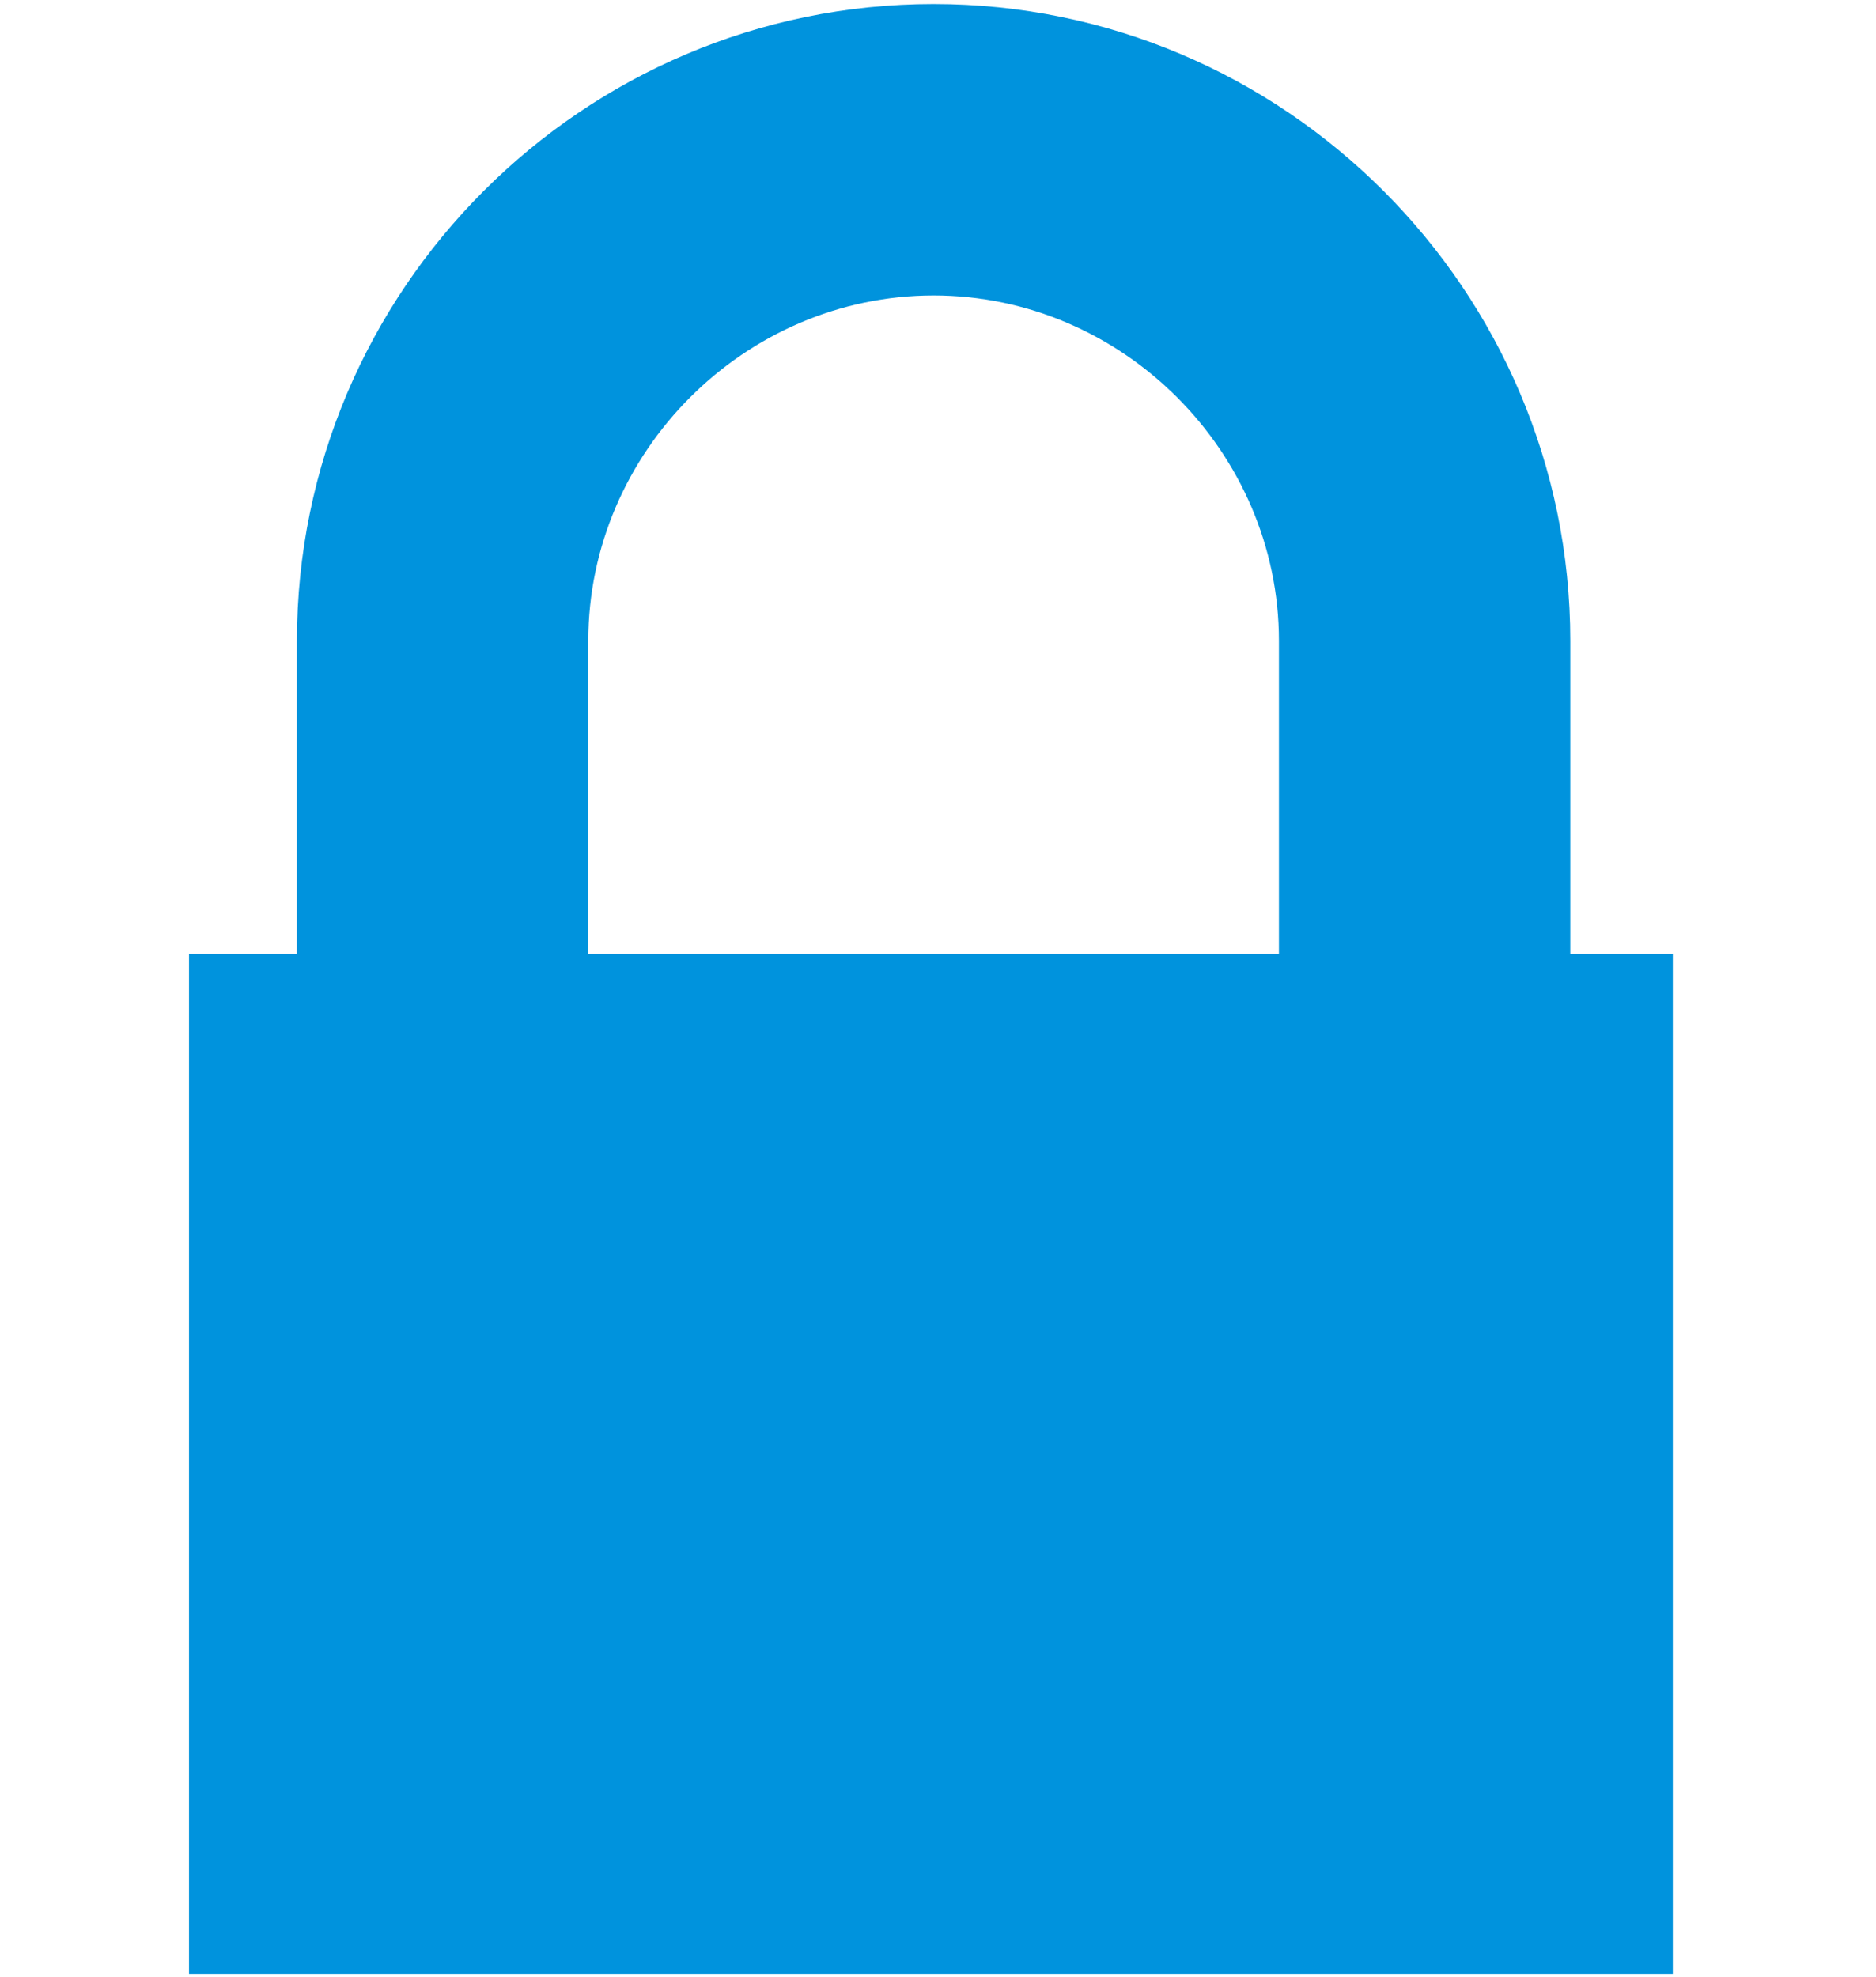
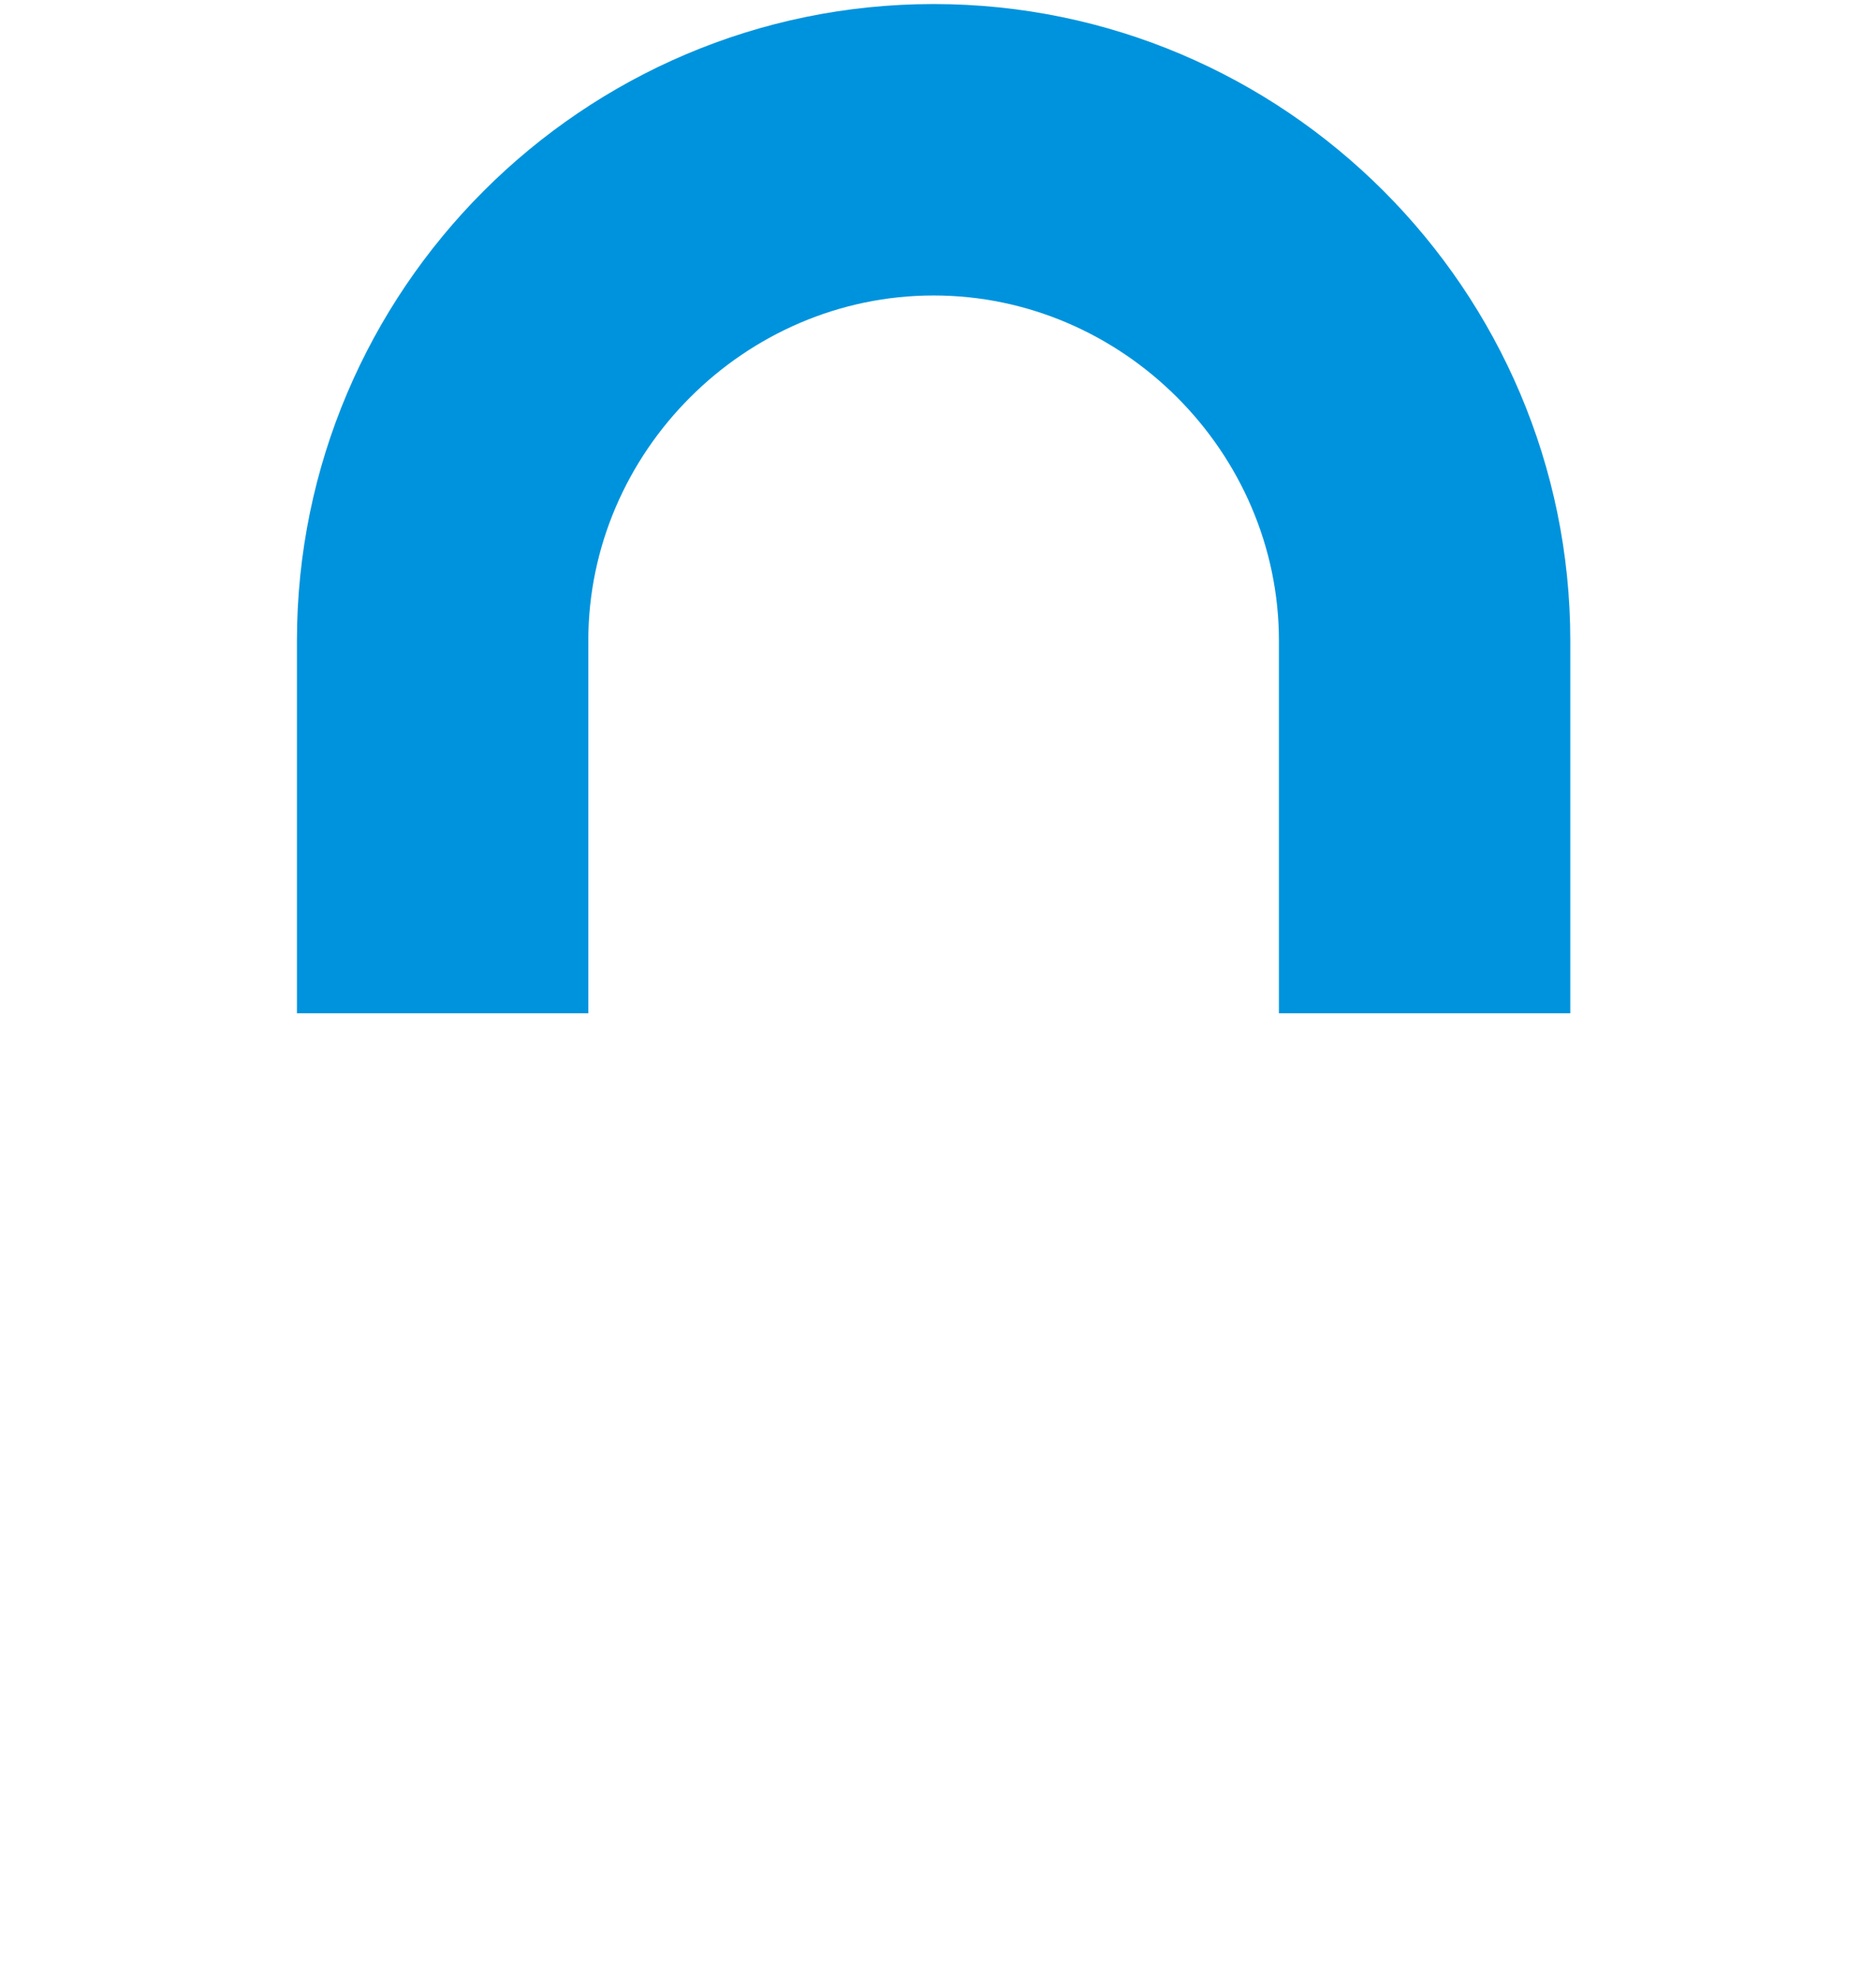
<svg xmlns="http://www.w3.org/2000/svg" width="243" height="256" viewBox="0 0 243 256">
  <g transform="translate(0 -142.267)">
    <g transform="matrix(6.989 0 0 6.989 -82.448 -238.11)">
-       <rect class="fil0" x="15.3" y="72.1" width="27.5" height="18.9" style="fill:#0093dd" />
      <path class="fil0" d="m40.9 73.2v-6.9c0-6.5-5.3-11.8-11.8-11.8-6.5 0-11.8 5.3-11.8 11.8v6.9h5.4v-6.9c0-3.5 2.9-6.4 6.4-6.4 3.5 0 6.4 2.9 6.4 6.4v6.9z" style="fill:#0093dd" />
    </g>
  </g>
</svg>